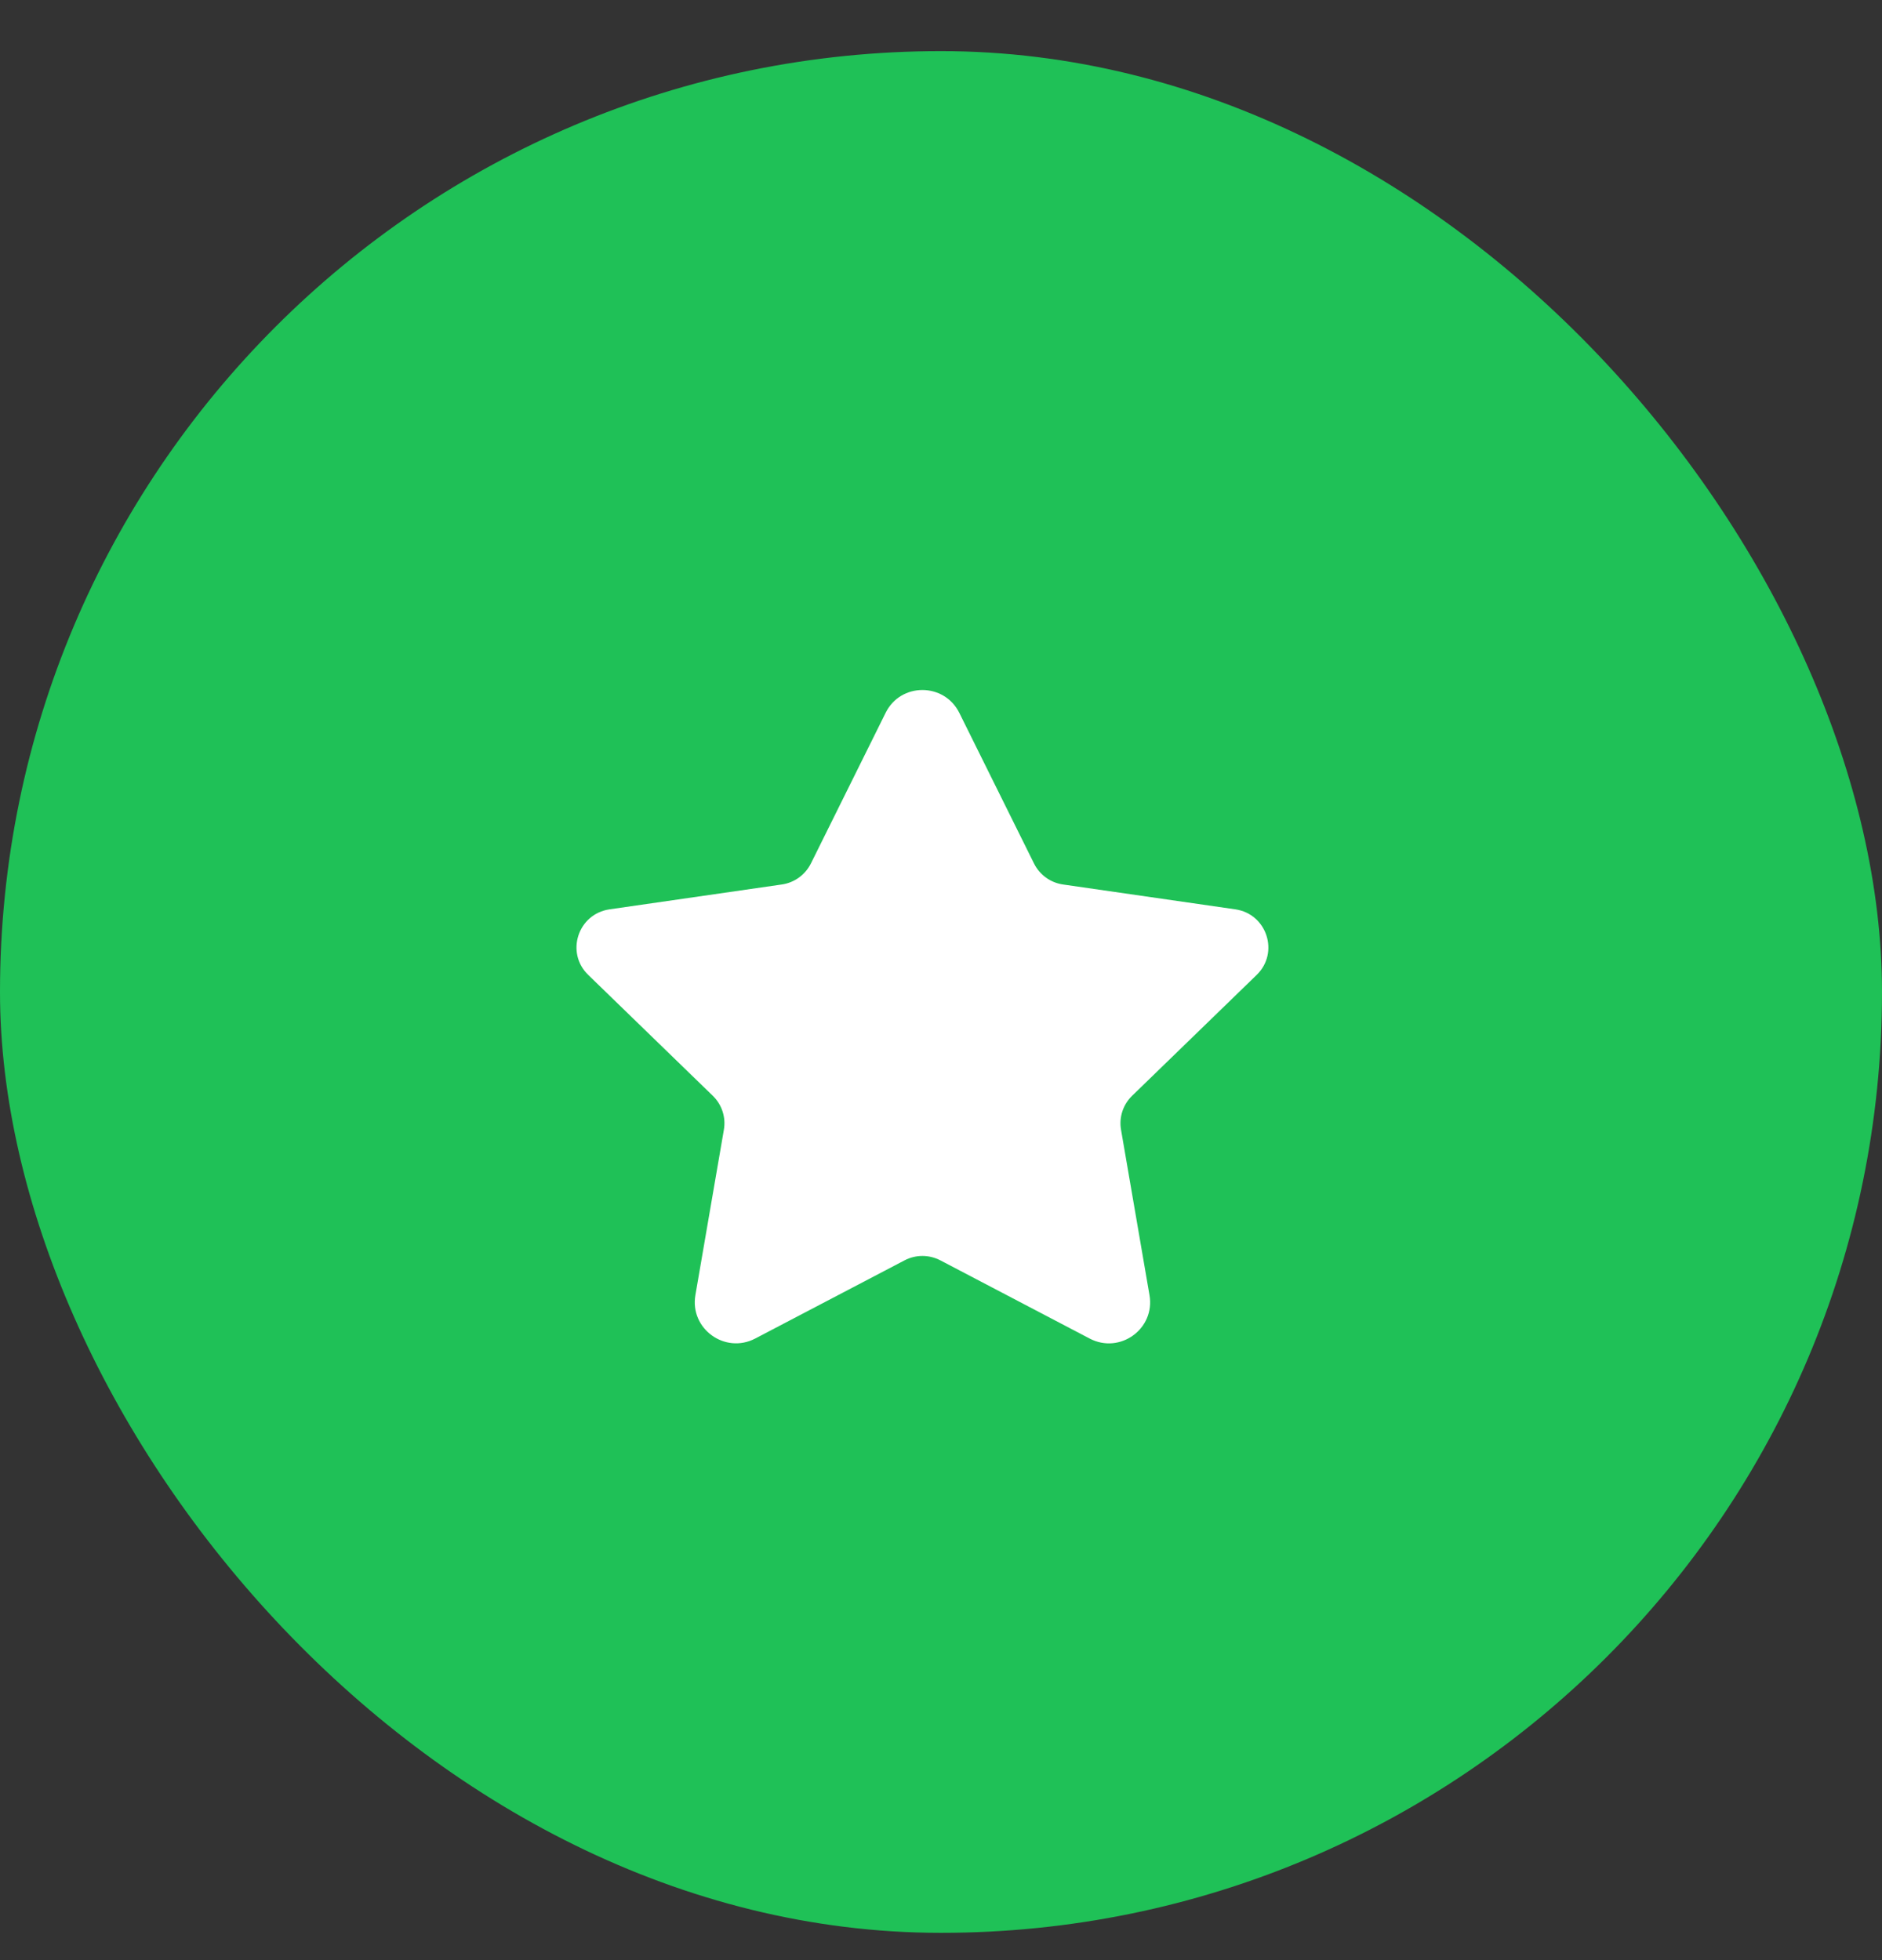
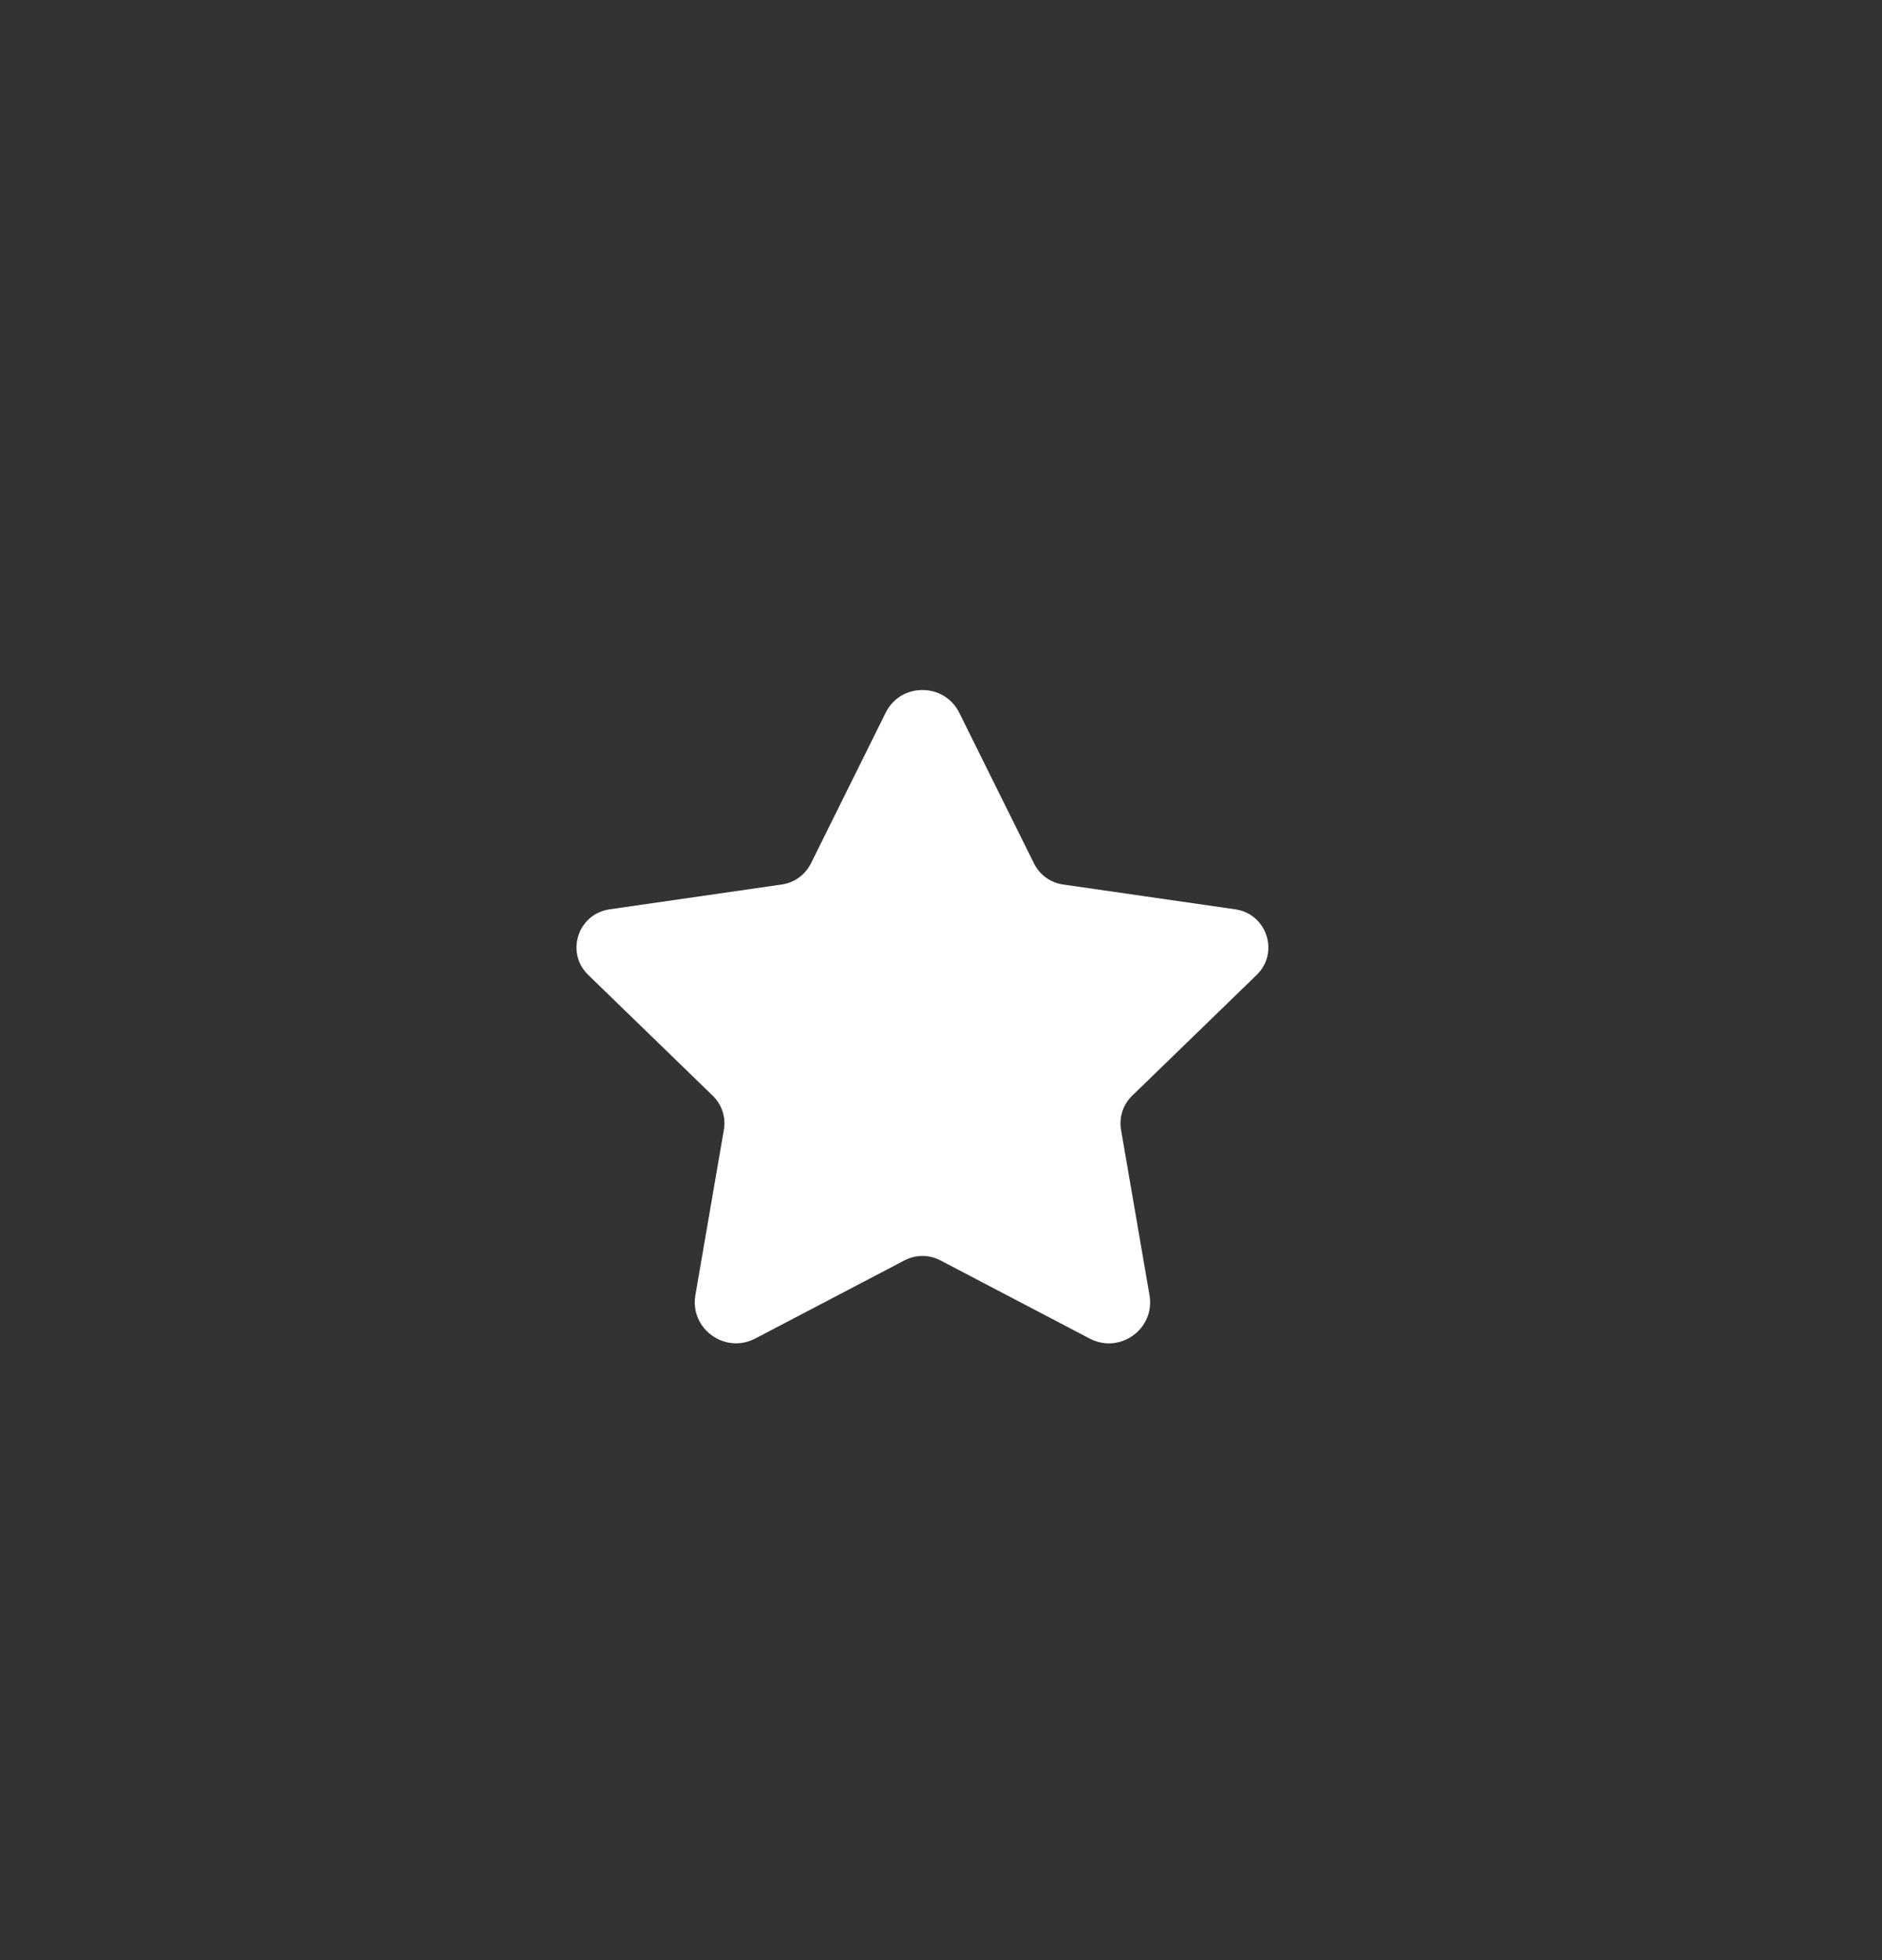
<svg xmlns="http://www.w3.org/2000/svg" width="24" height="25" viewBox="0 0 24 25" fill="none">
  <rect x="0" y="0" width="24" height="25" fill="#333333" stroke="none" />
-   <rect y="0.652" width="24" height="24" rx="12" fill="#1FC157" />
  <path d="M12.234 9.093L13.186 11.013C13.258 11.158 13.396 11.258 13.556 11.281L15.754 11.598C16.157 11.657 16.317 12.151 16.026 12.434L14.437 13.976C14.321 14.089 14.268 14.251 14.296 14.41L14.659 16.52C14.732 16.948 14.283 17.274 13.897 17.073L11.992 16.075C11.848 16 11.678 16 11.535 16.075L9.631 17.072C9.245 17.274 8.794 16.947 8.868 16.518L9.231 14.41C9.259 14.251 9.206 14.089 9.09 13.976L7.501 12.434C7.209 12.151 7.369 11.657 7.773 11.598L9.97 11.281C10.13 11.258 10.268 11.158 10.341 11.013L11.293 9.093C11.484 8.703 12.041 8.703 12.234 9.093Z" fill="white" />
</svg>